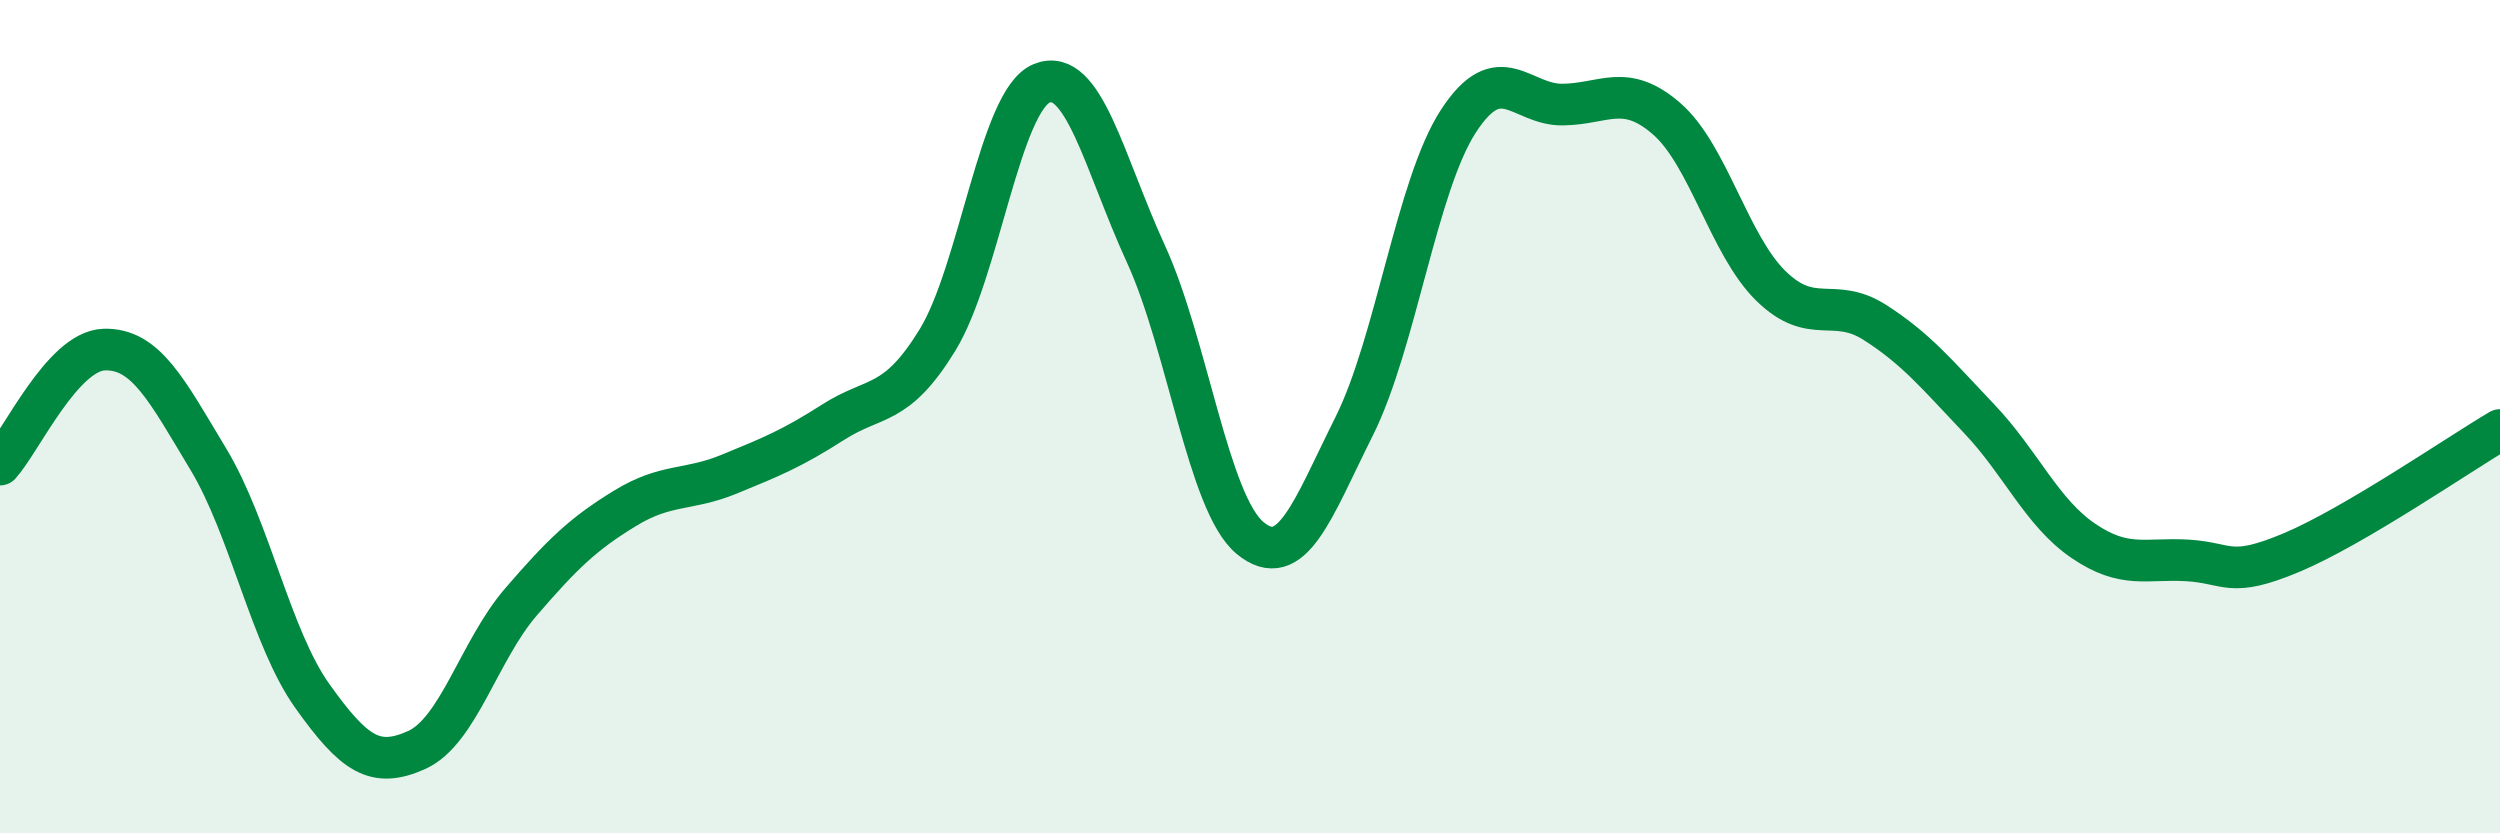
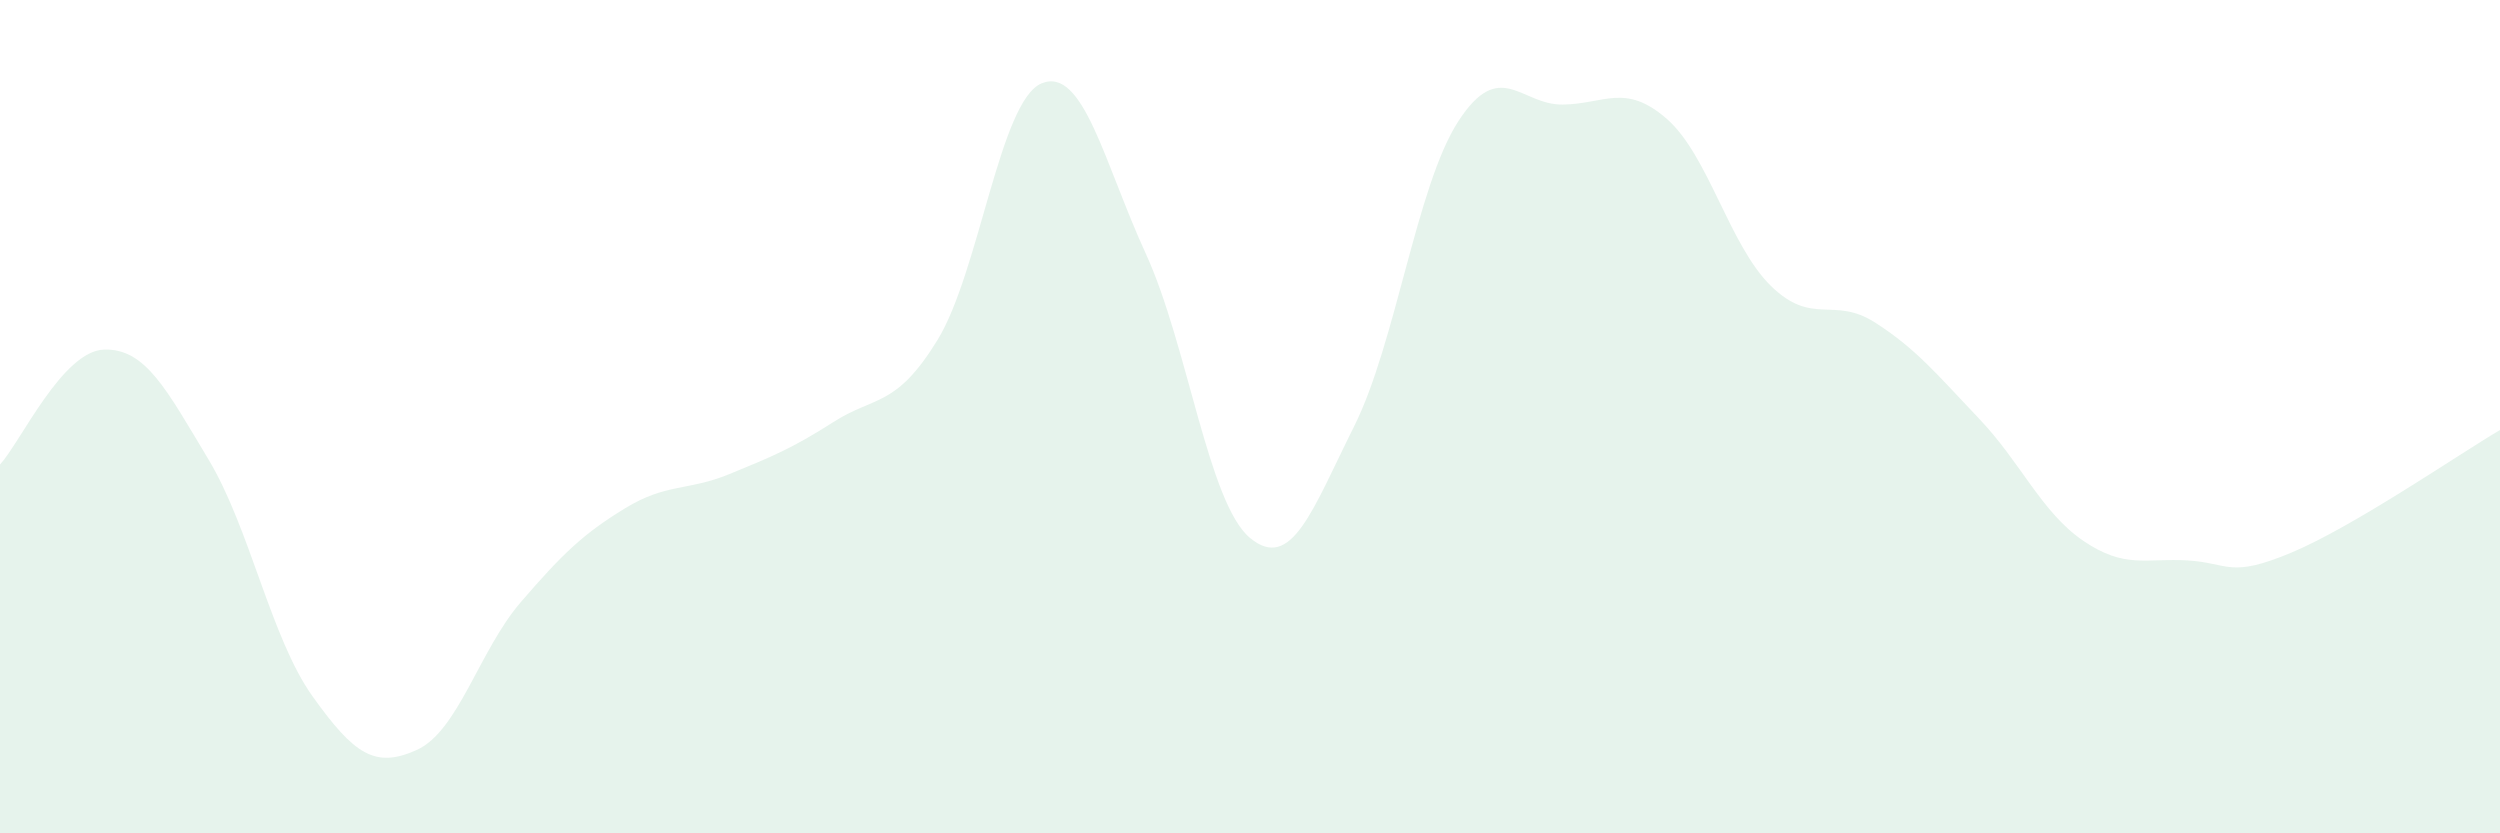
<svg xmlns="http://www.w3.org/2000/svg" width="60" height="20" viewBox="0 0 60 20">
  <path d="M 0,11.15 C 0.5,10.6 1.5,8.42 2.5,8.39 C 3.5,8.36 4,9.36 5,11.02 C 6,12.68 6.5,15.31 7.5,16.71 C 8.5,18.11 9,18.45 10,18 C 11,17.55 11.5,15.61 12.5,14.45 C 13.5,13.29 14,12.81 15,12.2 C 16,11.59 16.5,11.79 17.5,11.38 C 18.5,10.97 19,10.77 20,10.13 C 21,9.49 21.5,9.79 22.5,8.16 C 23.5,6.53 24,2.41 25,2 C 26,1.59 26.5,3.91 27.5,6.09 C 28.5,8.27 29,12.08 30,12.91 C 31,13.74 31.5,12.23 32.5,10.23 C 33.5,8.23 34,4.45 35,2.91 C 36,1.37 36.5,2.52 37.5,2.51 C 38.5,2.5 39,1.98 40,2.85 C 41,3.72 41.5,5.88 42.5,6.86 C 43.5,7.84 44,7.1 45,7.74 C 46,8.38 46.5,9 47.5,10.05 C 48.5,11.1 49,12.3 50,12.98 C 51,13.66 51.5,13.39 52.5,13.45 C 53.5,13.51 53.5,13.89 55,13.26 C 56.5,12.63 59,10.91 60,10.32L60 20L0 20Z" fill="#008740" opacity="0.1" stroke-linecap="round" stroke-linejoin="round" />
-   <path d="M 0,11.15 C 0.5,10.6 1.5,8.42 2.5,8.39 C 3.5,8.36 4,9.36 5,11.02 C 6,12.68 6.5,15.31 7.5,16.71 C 8.5,18.11 9,18.45 10,18 C 11,17.55 11.5,15.61 12.5,14.45 C 13.5,13.29 14,12.81 15,12.2 C 16,11.59 16.5,11.79 17.5,11.38 C 18.5,10.97 19,10.77 20,10.13 C 21,9.49 21.5,9.79 22.5,8.16 C 23.5,6.53 24,2.41 25,2 C 26,1.59 26.5,3.91 27.5,6.09 C 28.5,8.27 29,12.08 30,12.91 C 31,13.74 31.5,12.23 32.5,10.23 C 33.5,8.23 34,4.45 35,2.91 C 36,1.37 36.5,2.52 37.5,2.51 C 38.5,2.5 39,1.98 40,2.85 C 41,3.72 41.5,5.88 42.5,6.86 C 43.5,7.84 44,7.1 45,7.74 C 46,8.38 46.5,9 47.5,10.05 C 48.5,11.1 49,12.3 50,12.98 C 51,13.66 51.5,13.39 52.5,13.45 C 53.5,13.51 53.5,13.89 55,13.26 C 56.5,12.63 59,10.91 60,10.32" stroke="#008740" stroke-width="1" fill="none" stroke-linecap="round" stroke-linejoin="round" />
</svg>